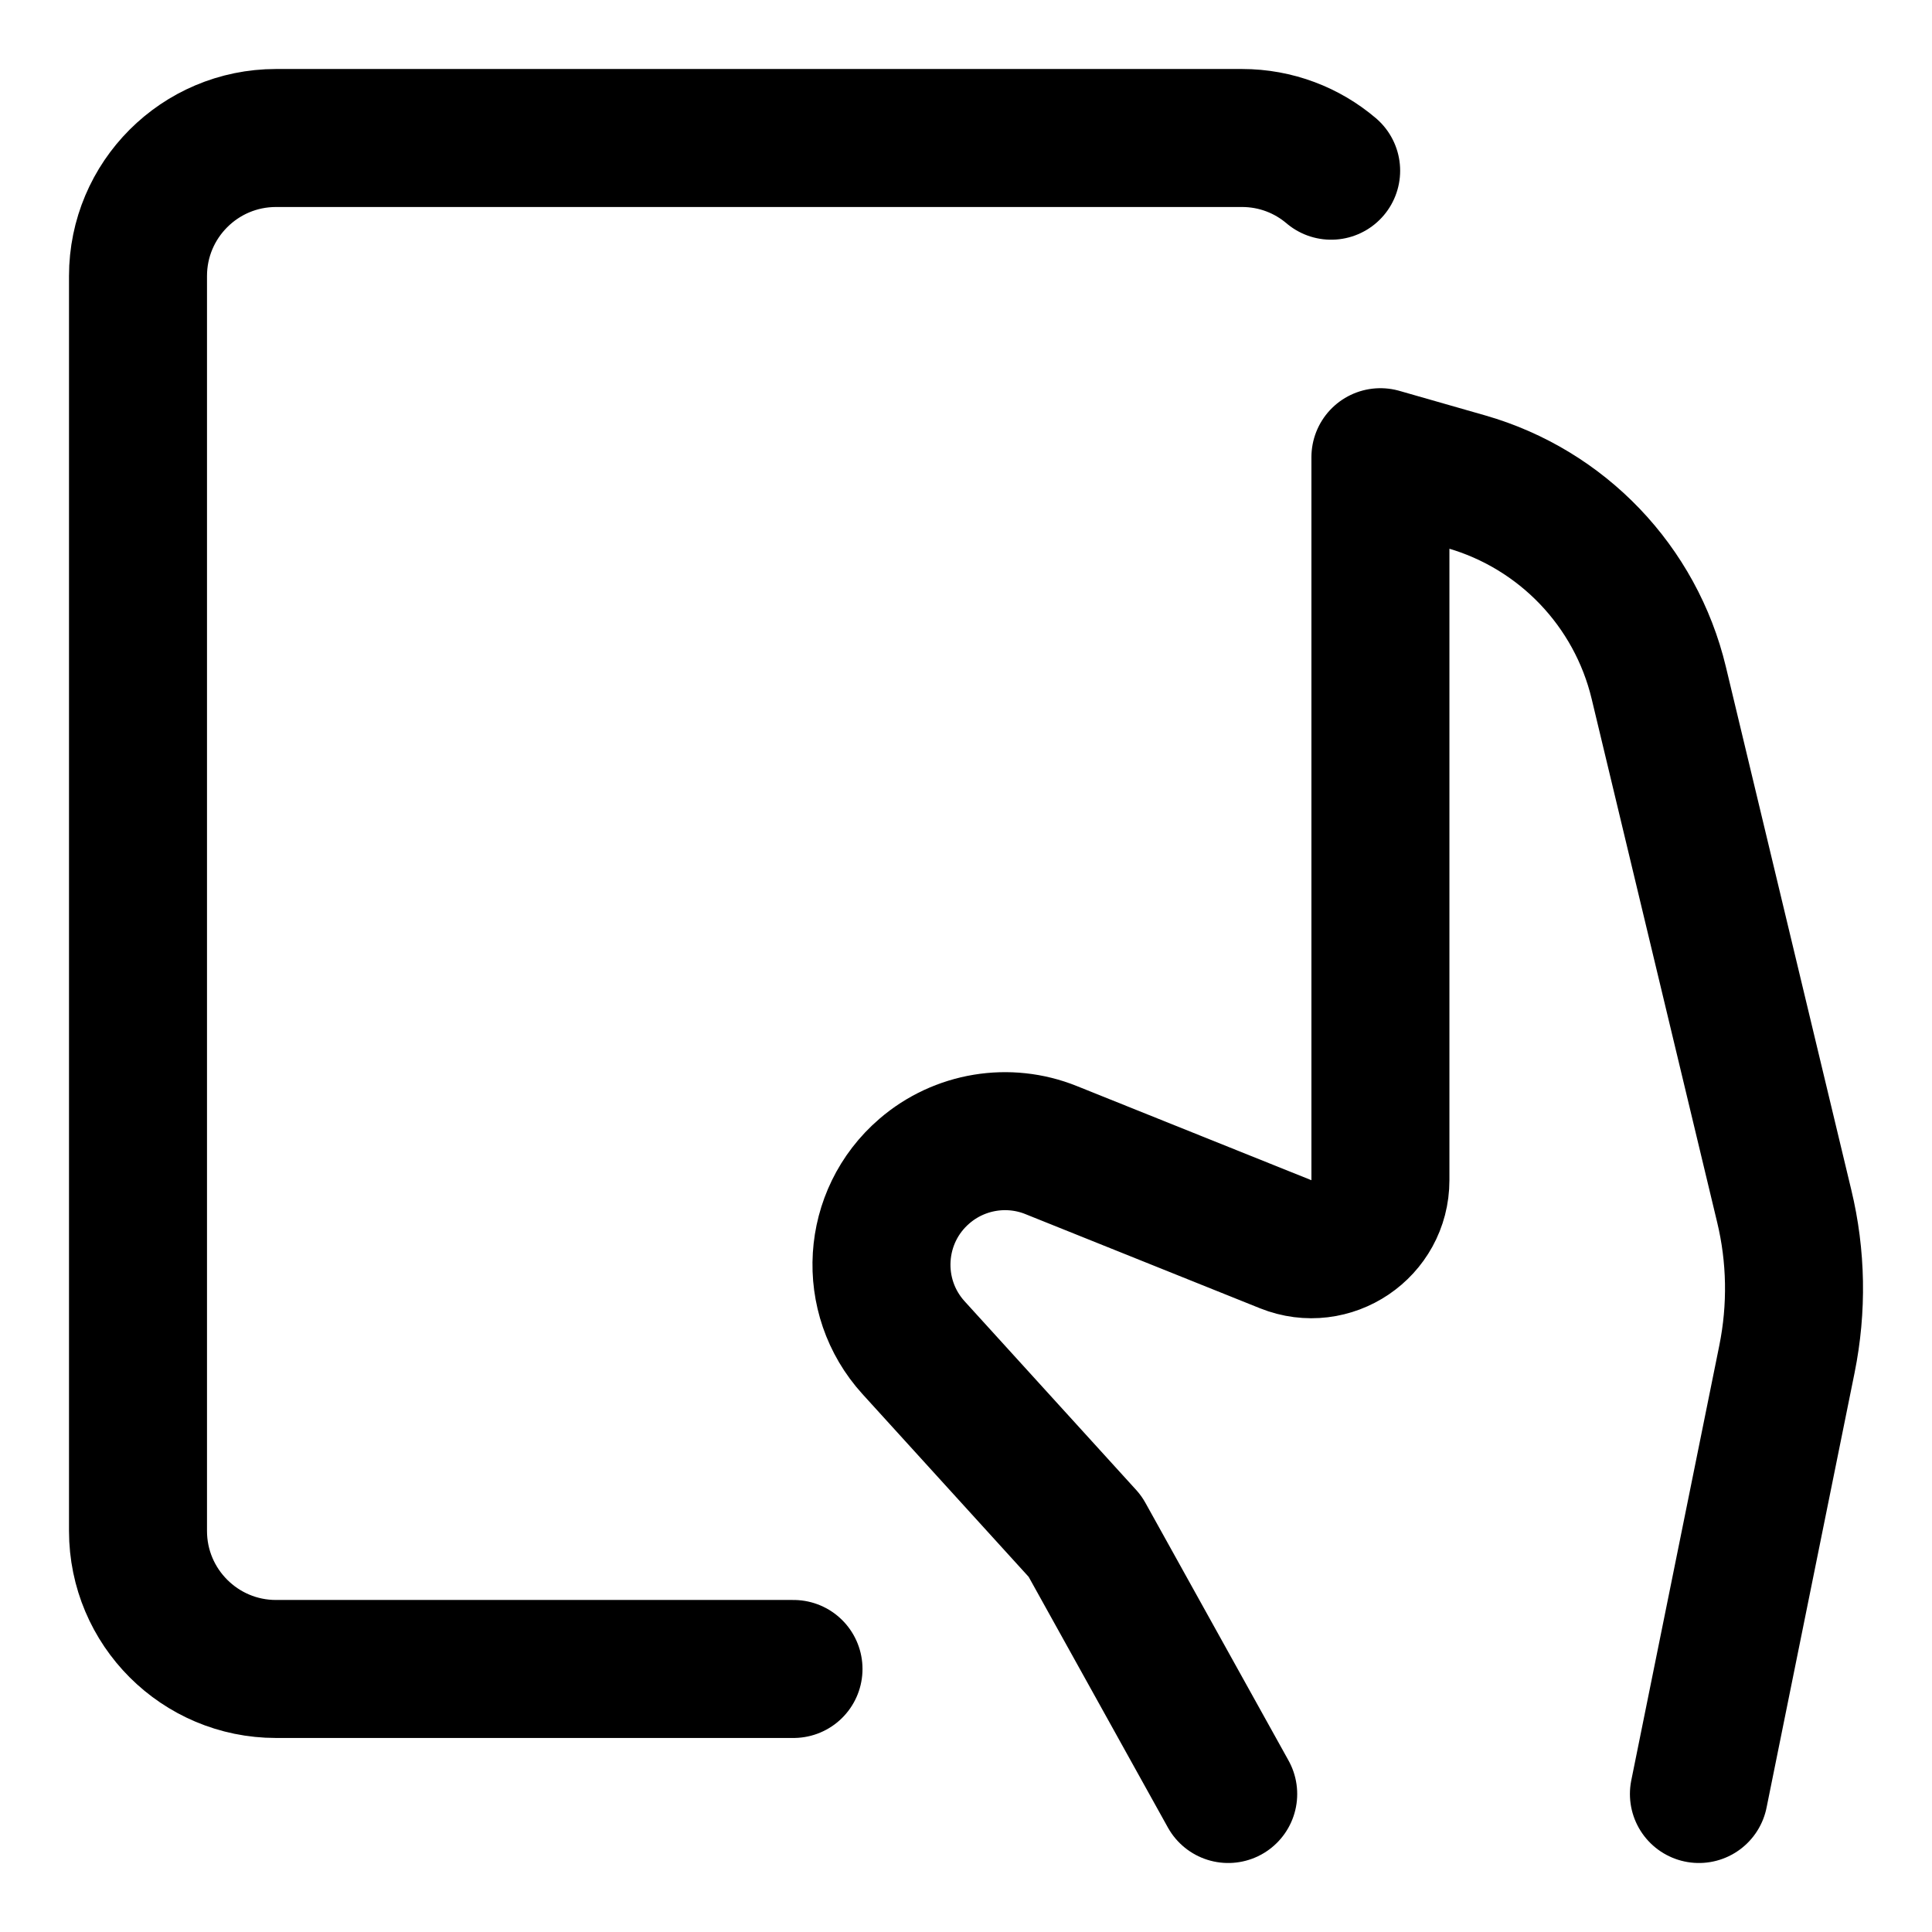
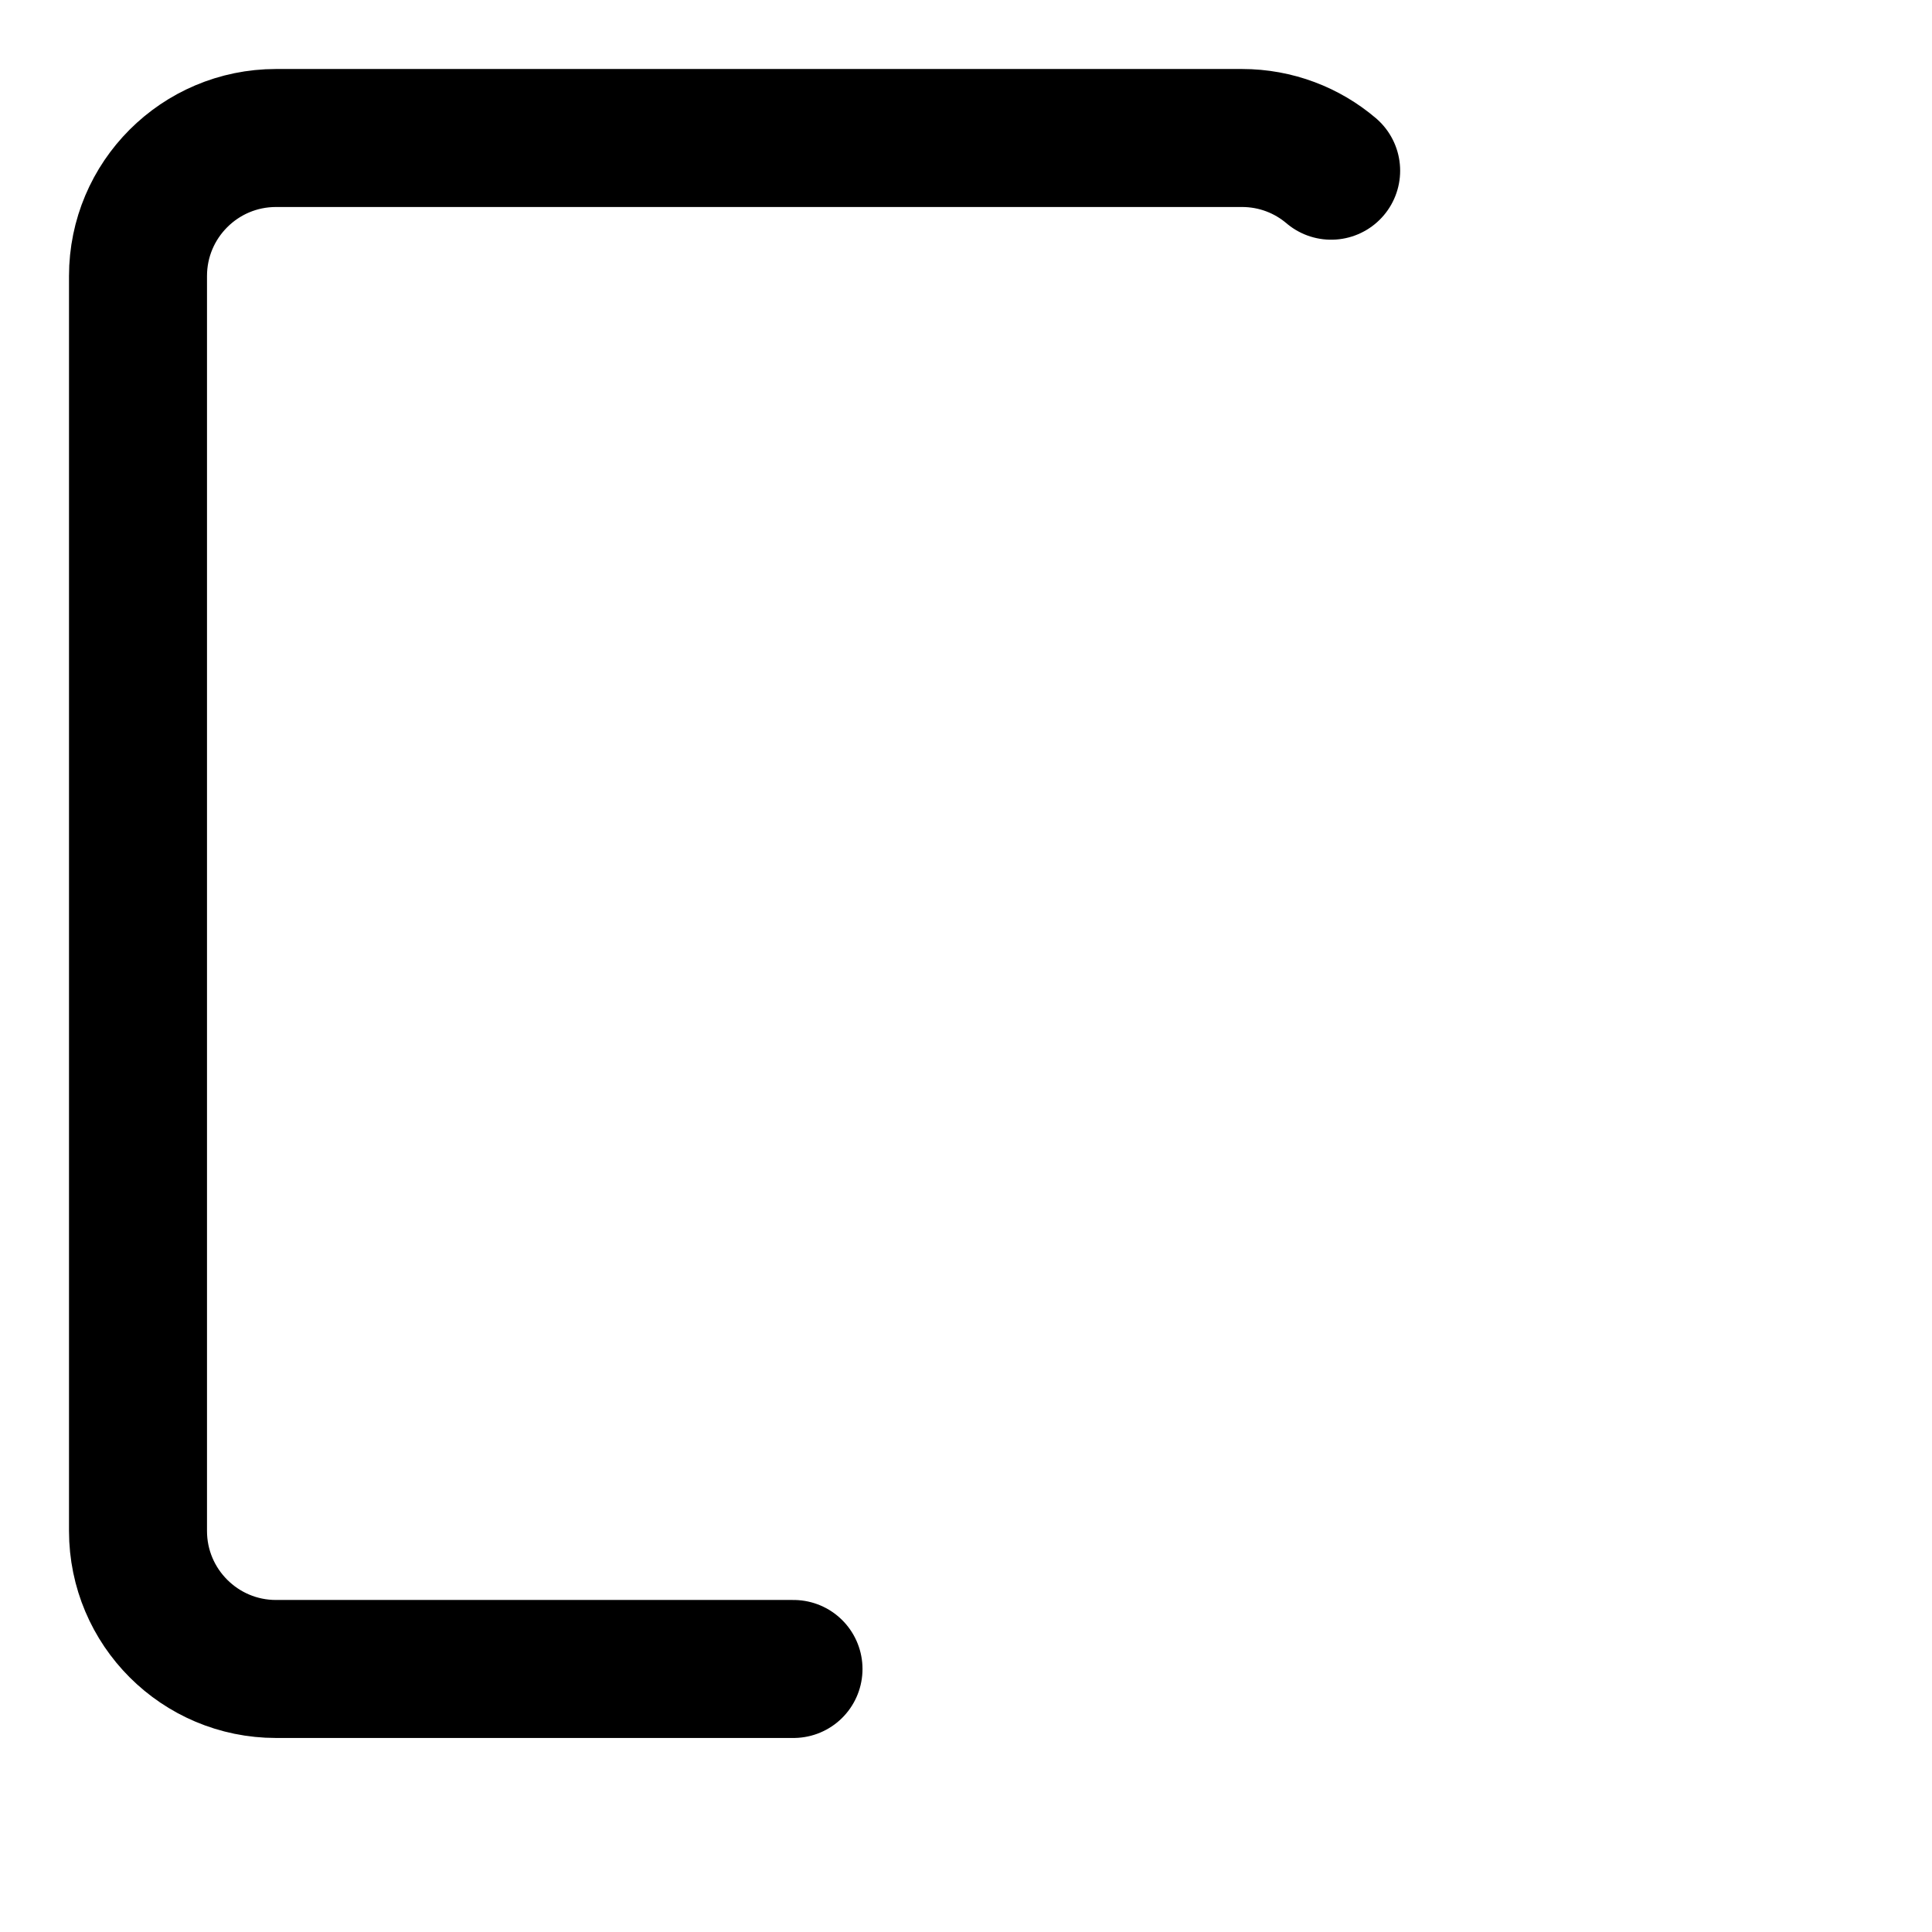
<svg xmlns="http://www.w3.org/2000/svg" fill="none" viewBox="0 0 14 14">
  <g id="one-handed-holding-tablet-handheld">
    <path id="Rectangle 2038" stroke="currentColor" stroke-linecap="round" stroke-linejoin="round" d="M9.646 1.237C9.472 1.089 9.246 1 9 1H2c-0.552 0 -1 0.448 -1 1v9.094c0 0.552 0.448 1 1 1h3.75" stroke-width="1" />
-     <path id="vector 296" stroke="currentColor" stroke-linecap="round" stroke-linejoin="round" d="m12.311 13 0.638 -3.152c0.074 -0.367 0.068 -0.745 -0.02 -1.109l-0.909 -3.791c-0.168 -0.701 -0.701 -1.258 -1.395 -1.457l-0.622 -0.178 -0 5.239c0 0.354 -0.358 0.596 -0.687 0.464l-1.699 -0.682c-0.31 -0.125 -0.665 -0.066 -0.918 0.152 -0.382 0.328 -0.418 0.907 -0.079 1.28l1.243 1.367L8.9 13" stroke-width="1" />
  </g>
</svg>